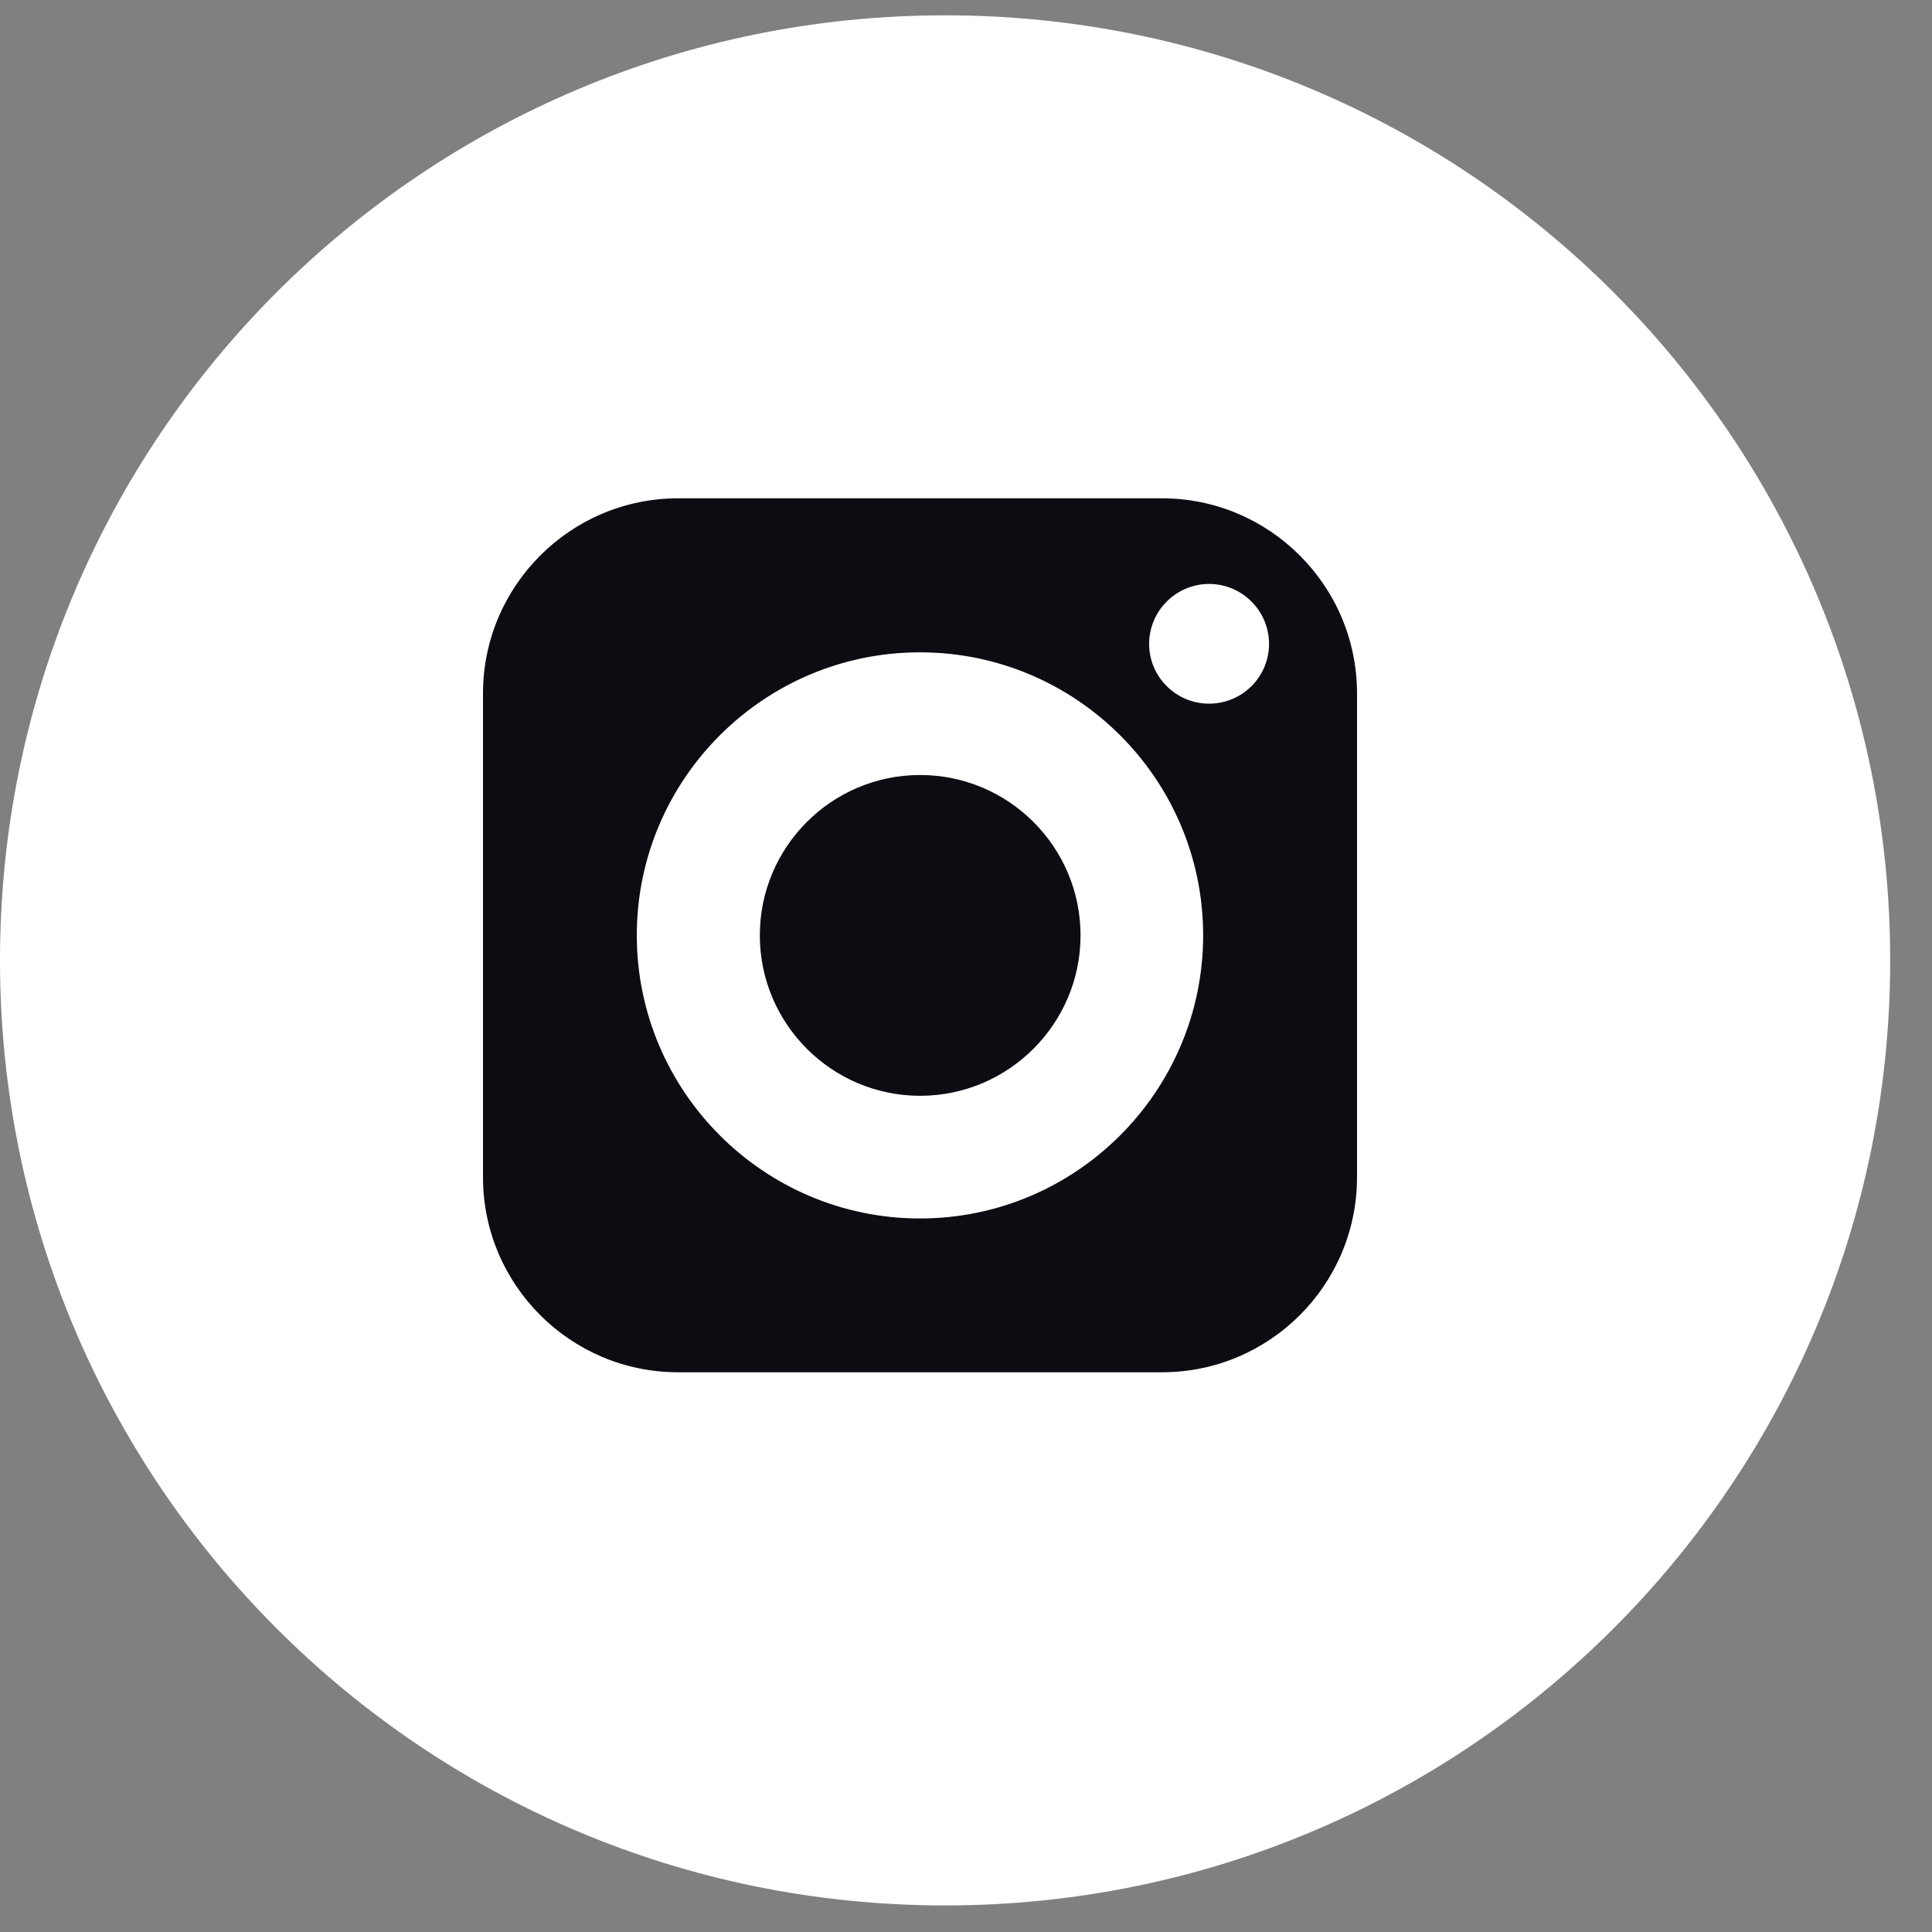
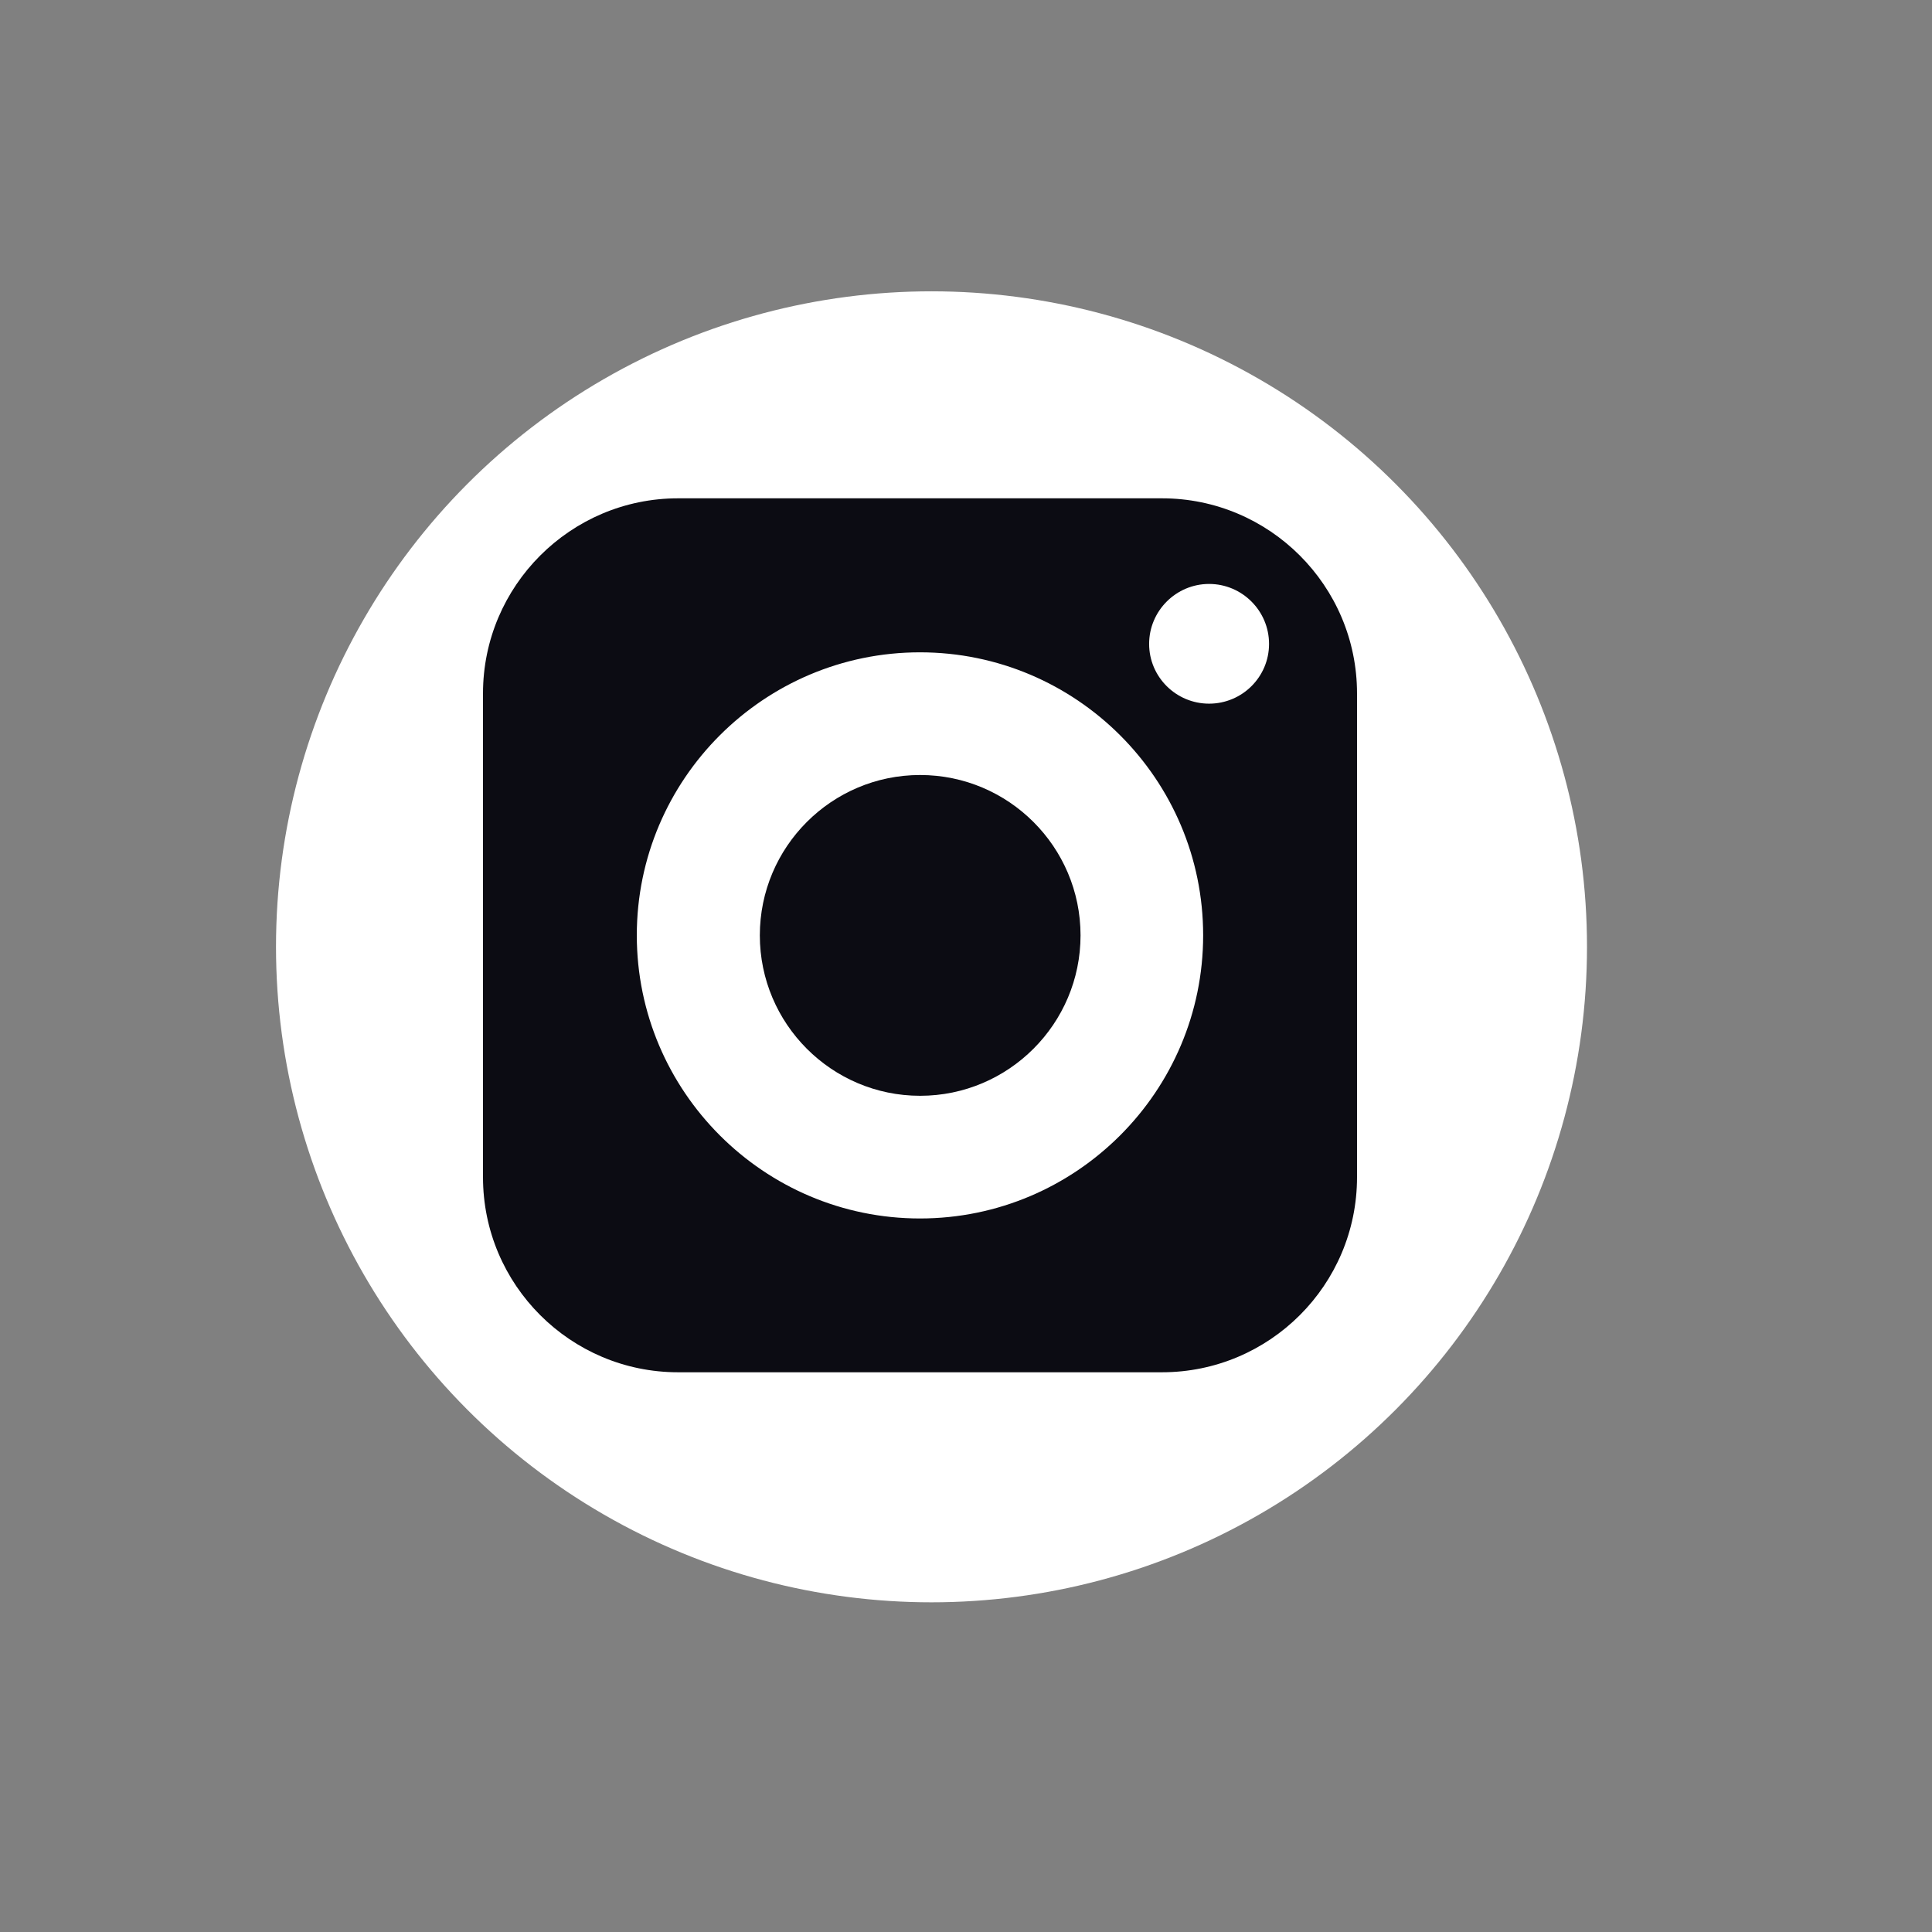
<svg xmlns="http://www.w3.org/2000/svg" width="28" height="28" viewBox="0 0 28 28" fill="none">
  <rect x="0" y="0" width="28" height="28" fill="#808080" stroke="none" />
-   <path d="M15.984 13.68L12.779 12.185C12.5 12.055 12.27 12.201 12.27 12.51V15.327C12.27 15.636 12.5 15.782 12.779 15.652L15.982 14.157C16.264 14.025 16.264 13.812 15.984 13.68ZM13.697 0.222C6.132 0.222 0 6.354 0 13.918C0 21.483 6.132 27.615 13.697 27.615C21.261 27.615 27.394 21.483 27.394 13.918C27.394 6.354 21.261 0.222 13.697 0.222ZM13.697 19.483C6.686 19.483 6.563 18.851 6.563 13.918C6.563 8.986 6.686 8.354 13.697 8.354C20.708 8.354 20.831 8.986 20.831 13.918C20.831 18.851 20.708 19.483 13.697 19.483Z" fill="white" />
  <circle cx="13.5" cy="13.722" r="9.5" fill="white" />
  <path d="M13.335 11.232C12.053 11.232 11.012 12.274 11.012 13.556C11.012 14.837 12.053 15.881 13.335 15.881C14.617 15.881 15.66 14.837 15.66 13.556C15.66 12.274 14.617 11.232 13.335 11.232Z" fill="#0C0C13" />
  <path d="M16.84 7.222H9.827C8.269 7.222 7 8.491 7 10.049V17.061C7 18.622 8.269 19.888 9.827 19.888H16.84C18.4 19.888 19.667 18.622 19.667 17.061V10.049C19.667 8.491 18.4 7.222 16.84 7.222ZM13.333 17.659C11.071 17.659 9.229 15.817 9.229 13.555C9.229 11.293 11.071 9.454 13.333 9.454C15.596 9.454 17.437 11.293 17.437 13.555C17.437 15.817 15.596 17.659 13.333 17.659ZM17.523 10.198C17.045 10.198 16.654 9.811 16.654 9.332C16.654 8.853 17.045 8.463 17.523 8.463C18.002 8.463 18.392 8.853 18.392 9.332C18.392 9.811 18.002 10.198 17.523 10.198Z" fill="#0C0C13" />
</svg>